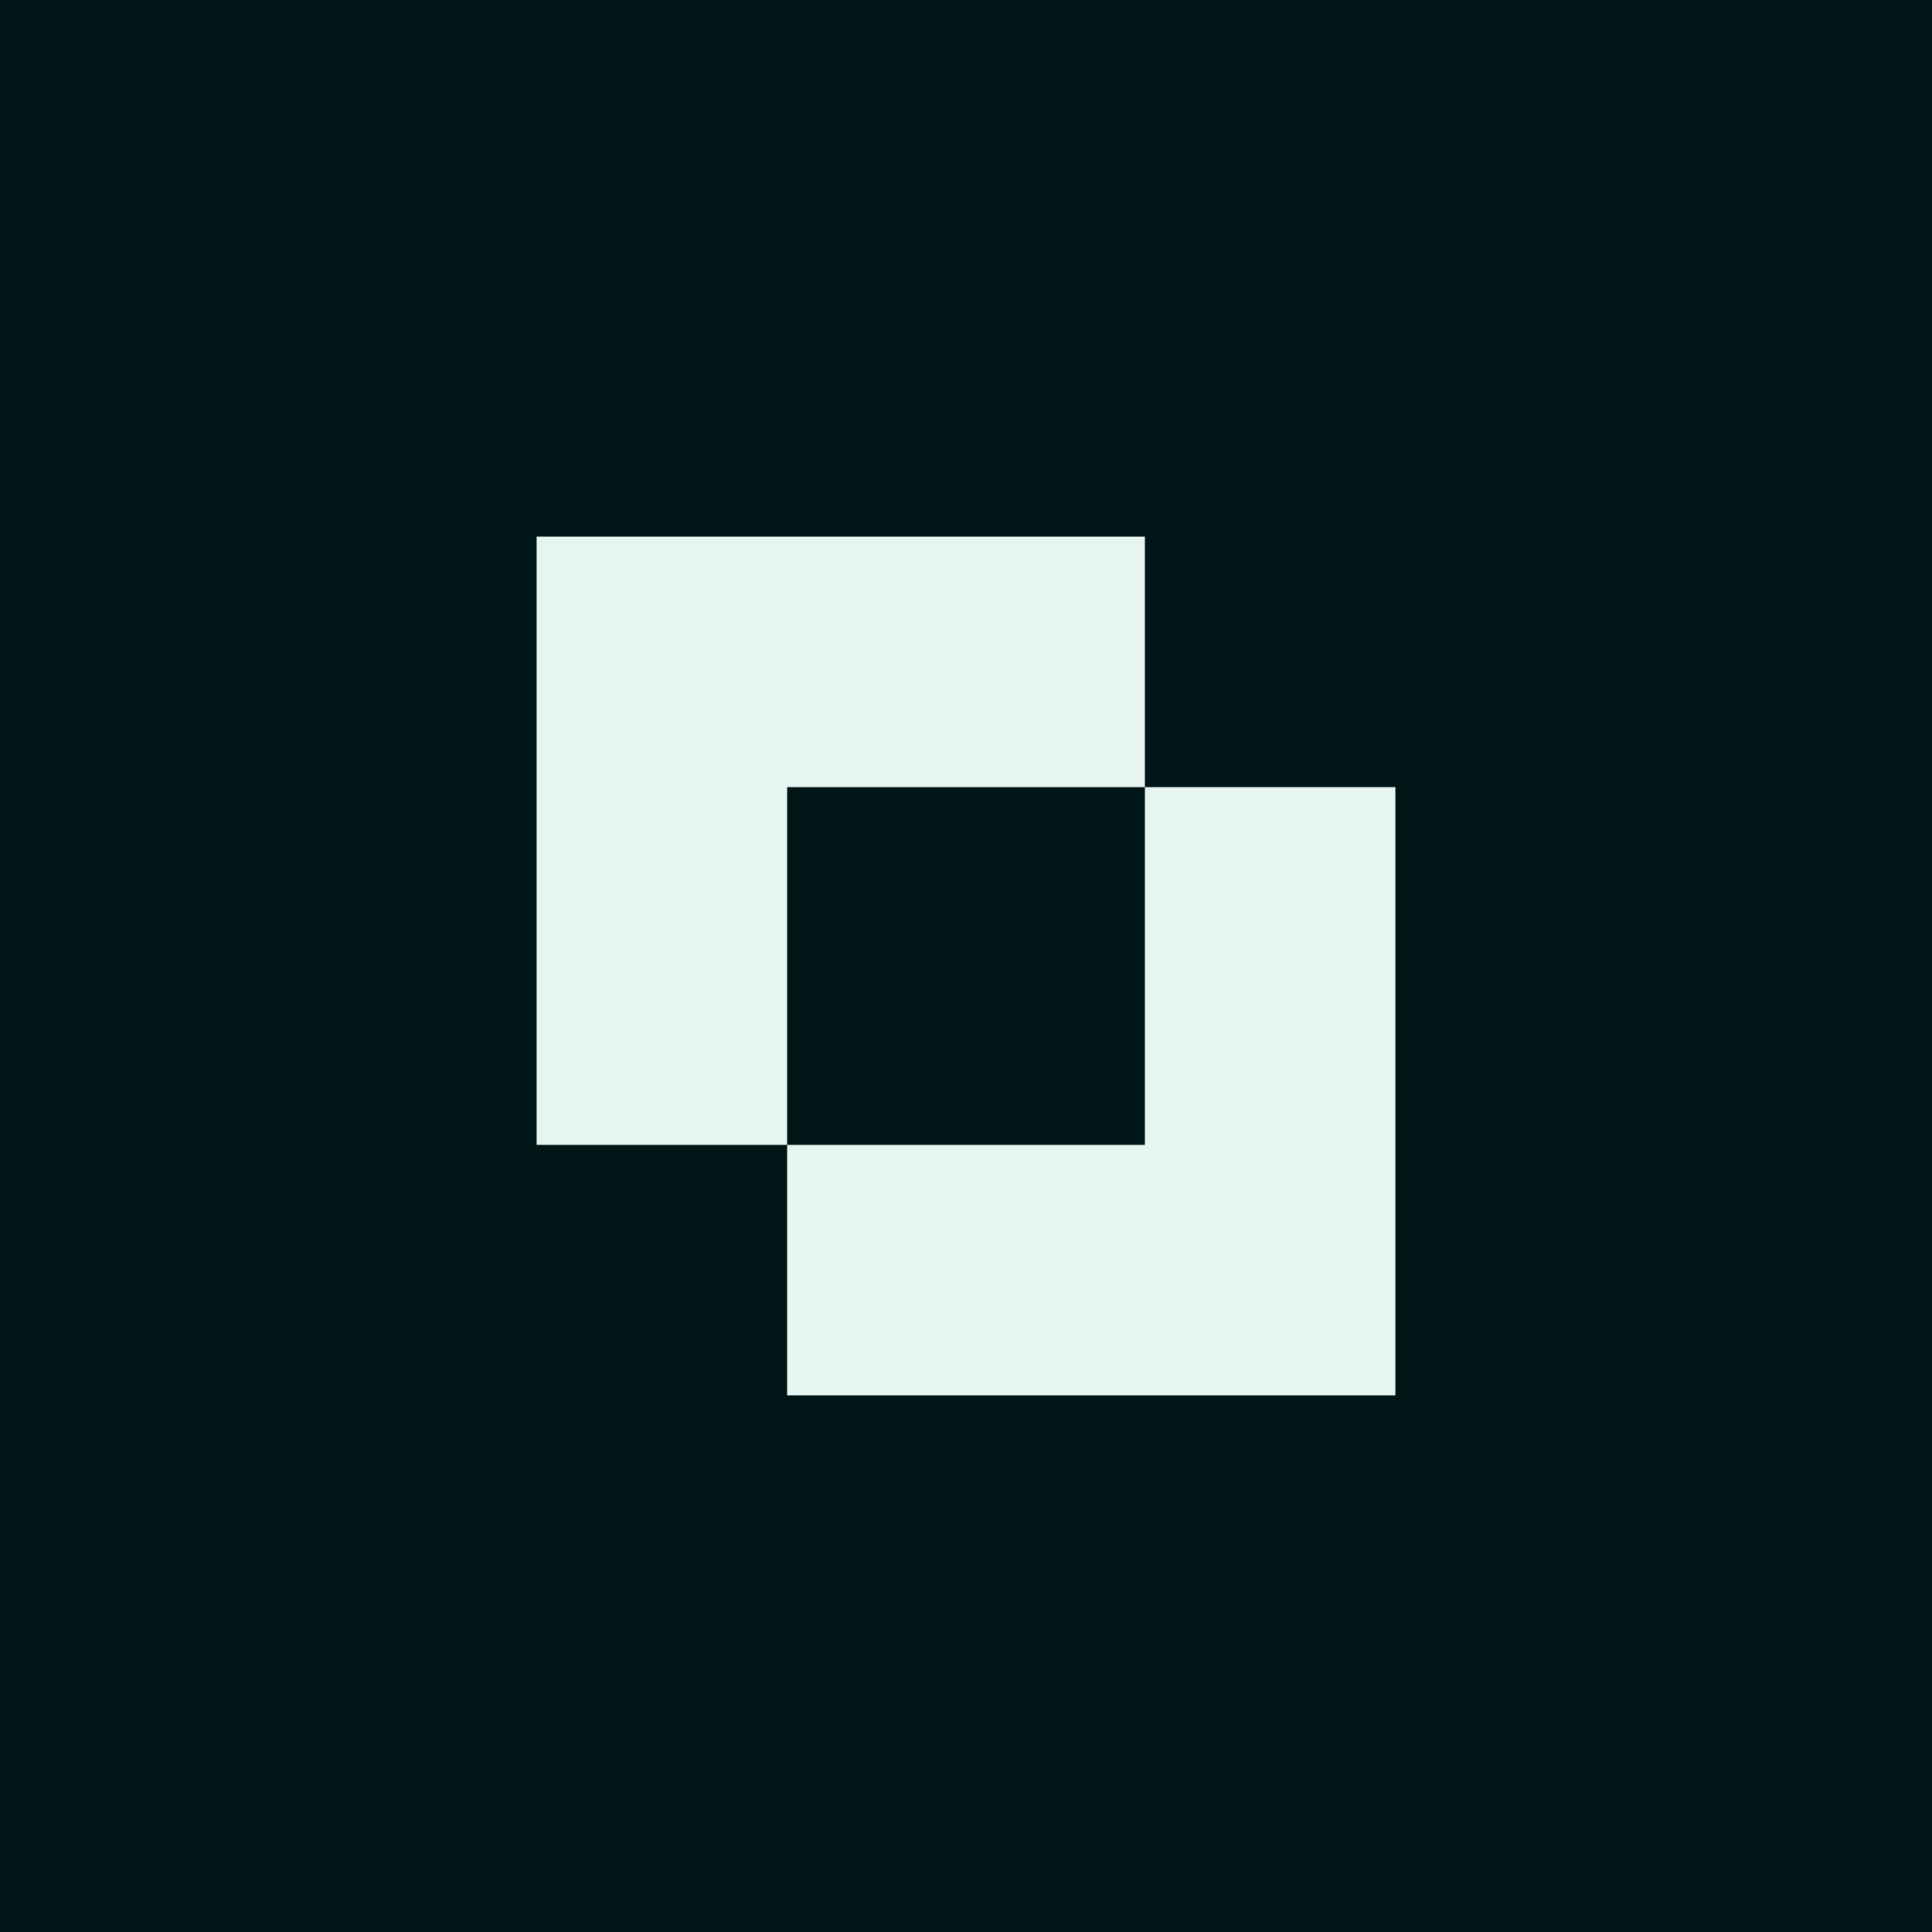
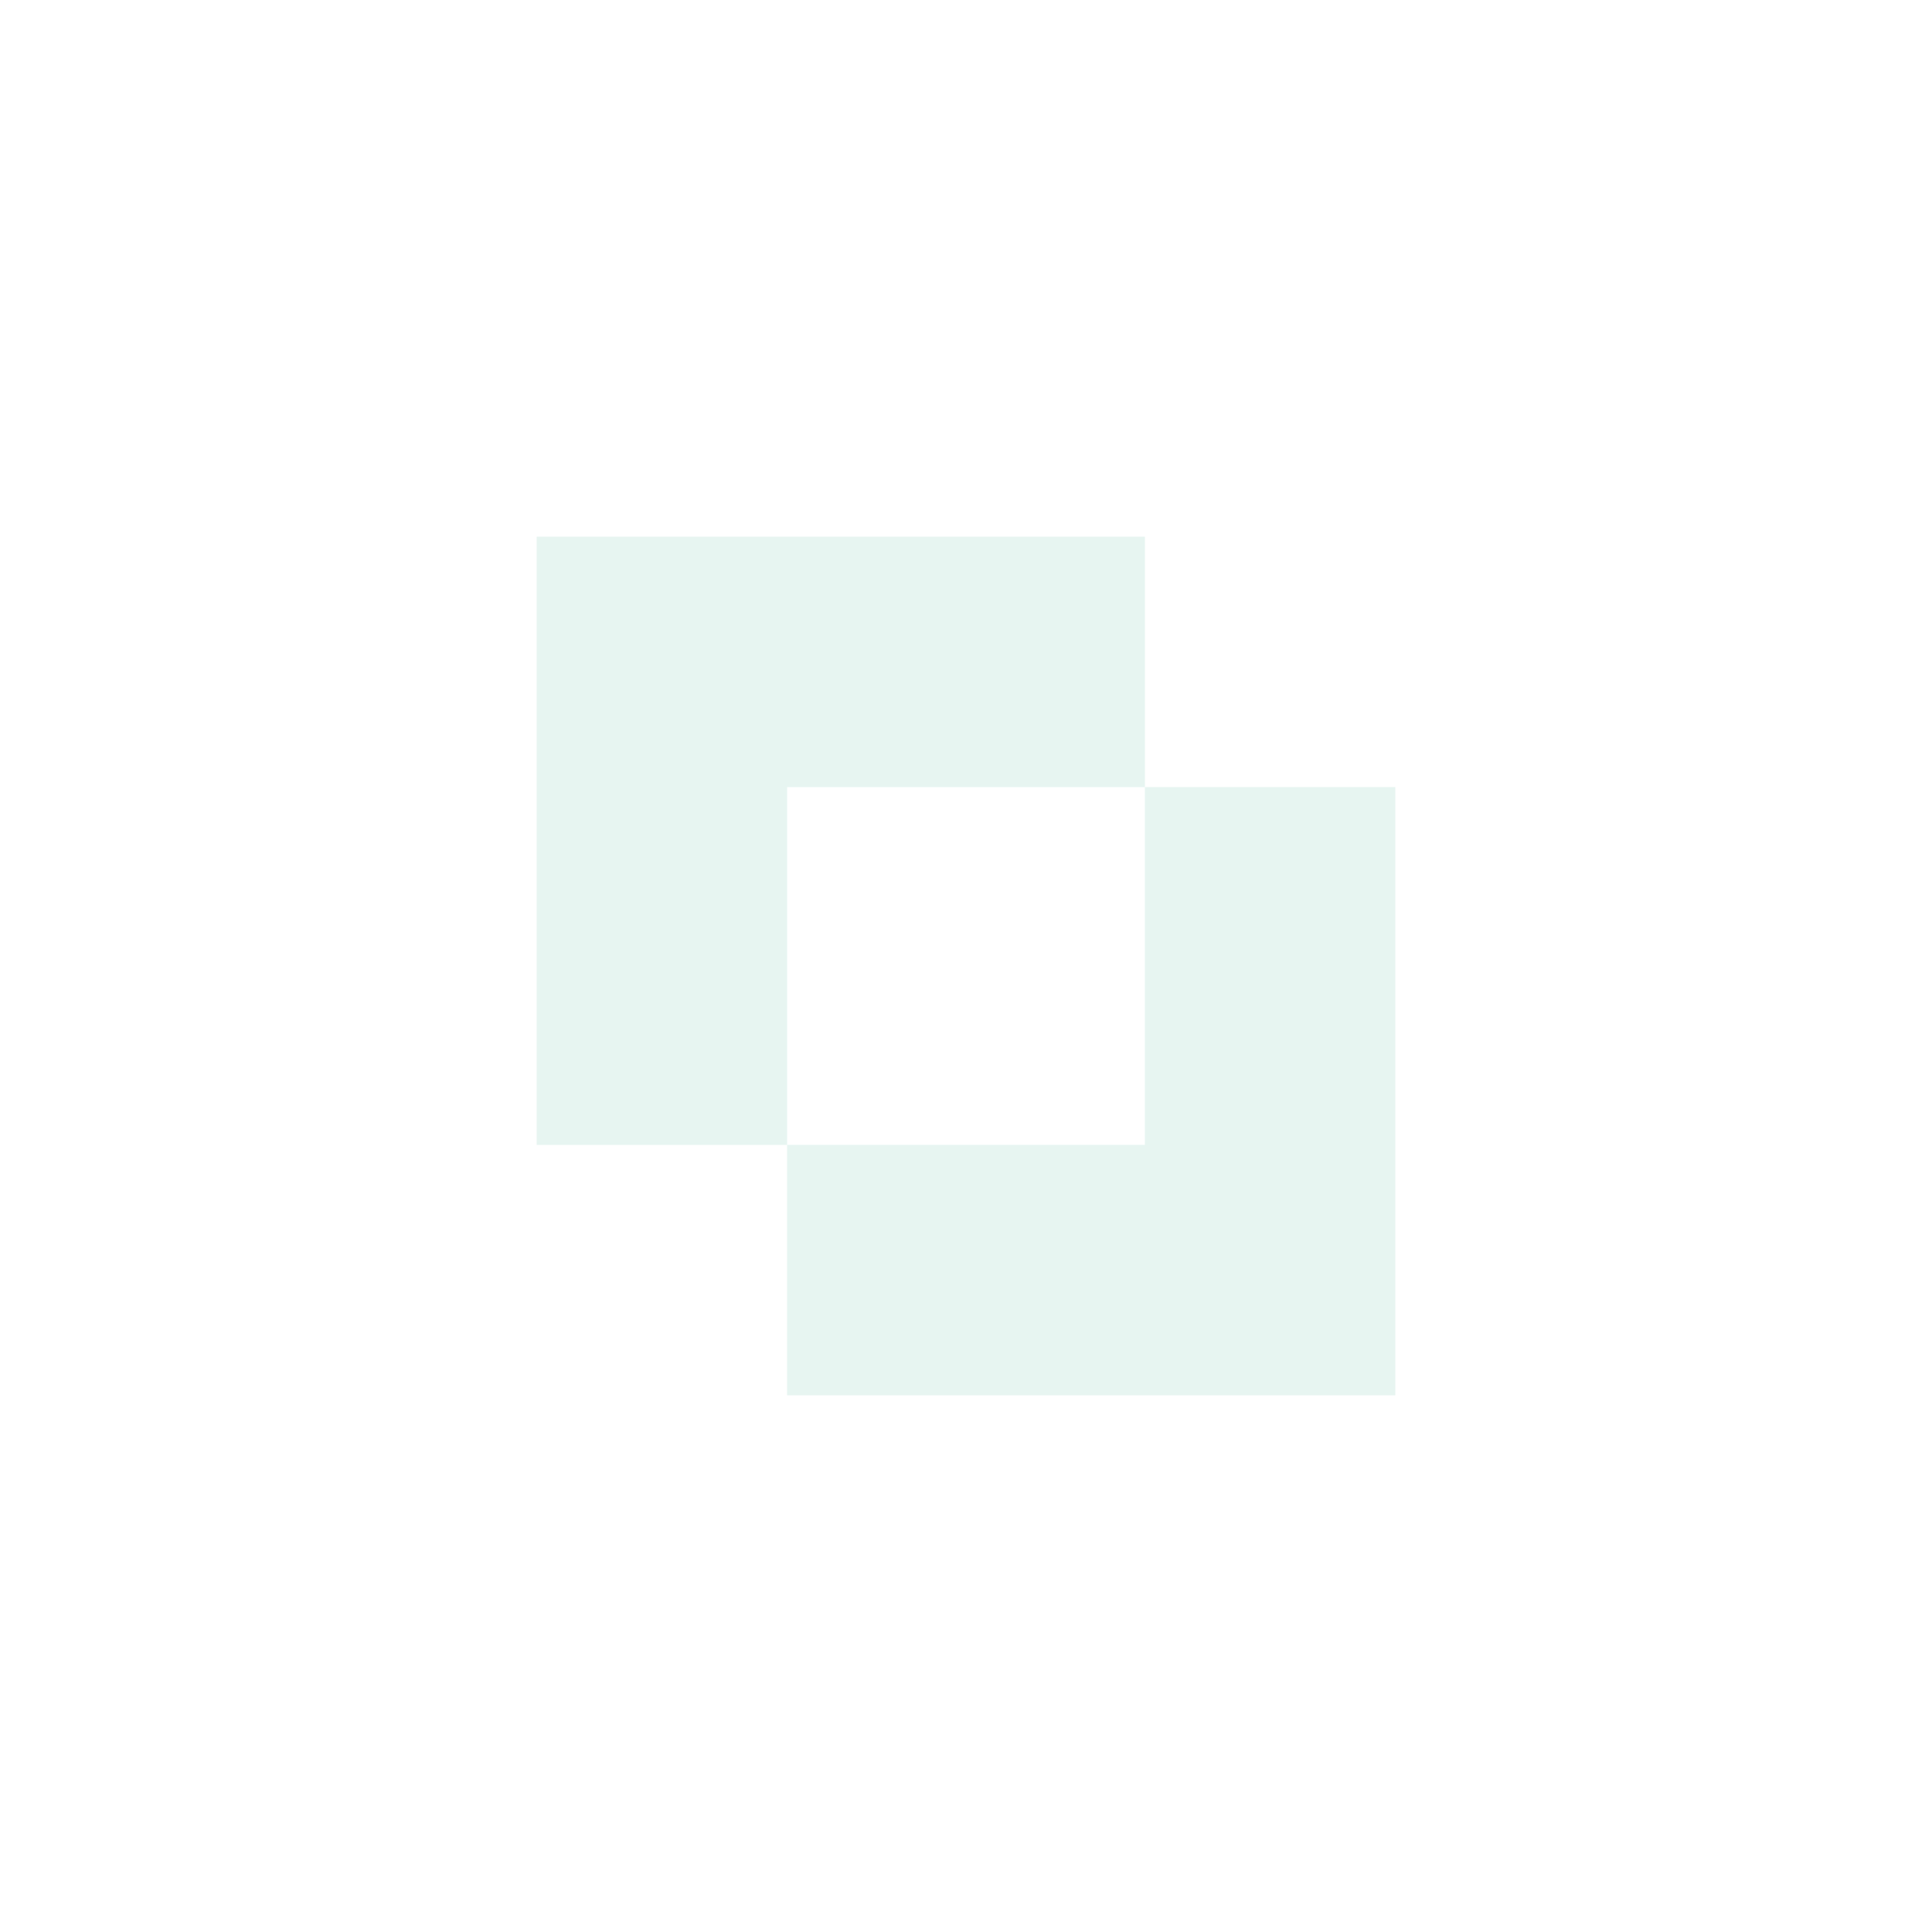
<svg xmlns="http://www.w3.org/2000/svg" width="108" height="108" viewBox="0 0 108 108" fill="none">
-   <rect width="108" height="108" fill="#001516" />
  <path fill-rule="evenodd" clip-rule="evenodd" d="M64 30H30V64H44V78H78V44H64V30ZM64 44H44V64H64V44Z" fill="#E7F5F1" />
</svg>